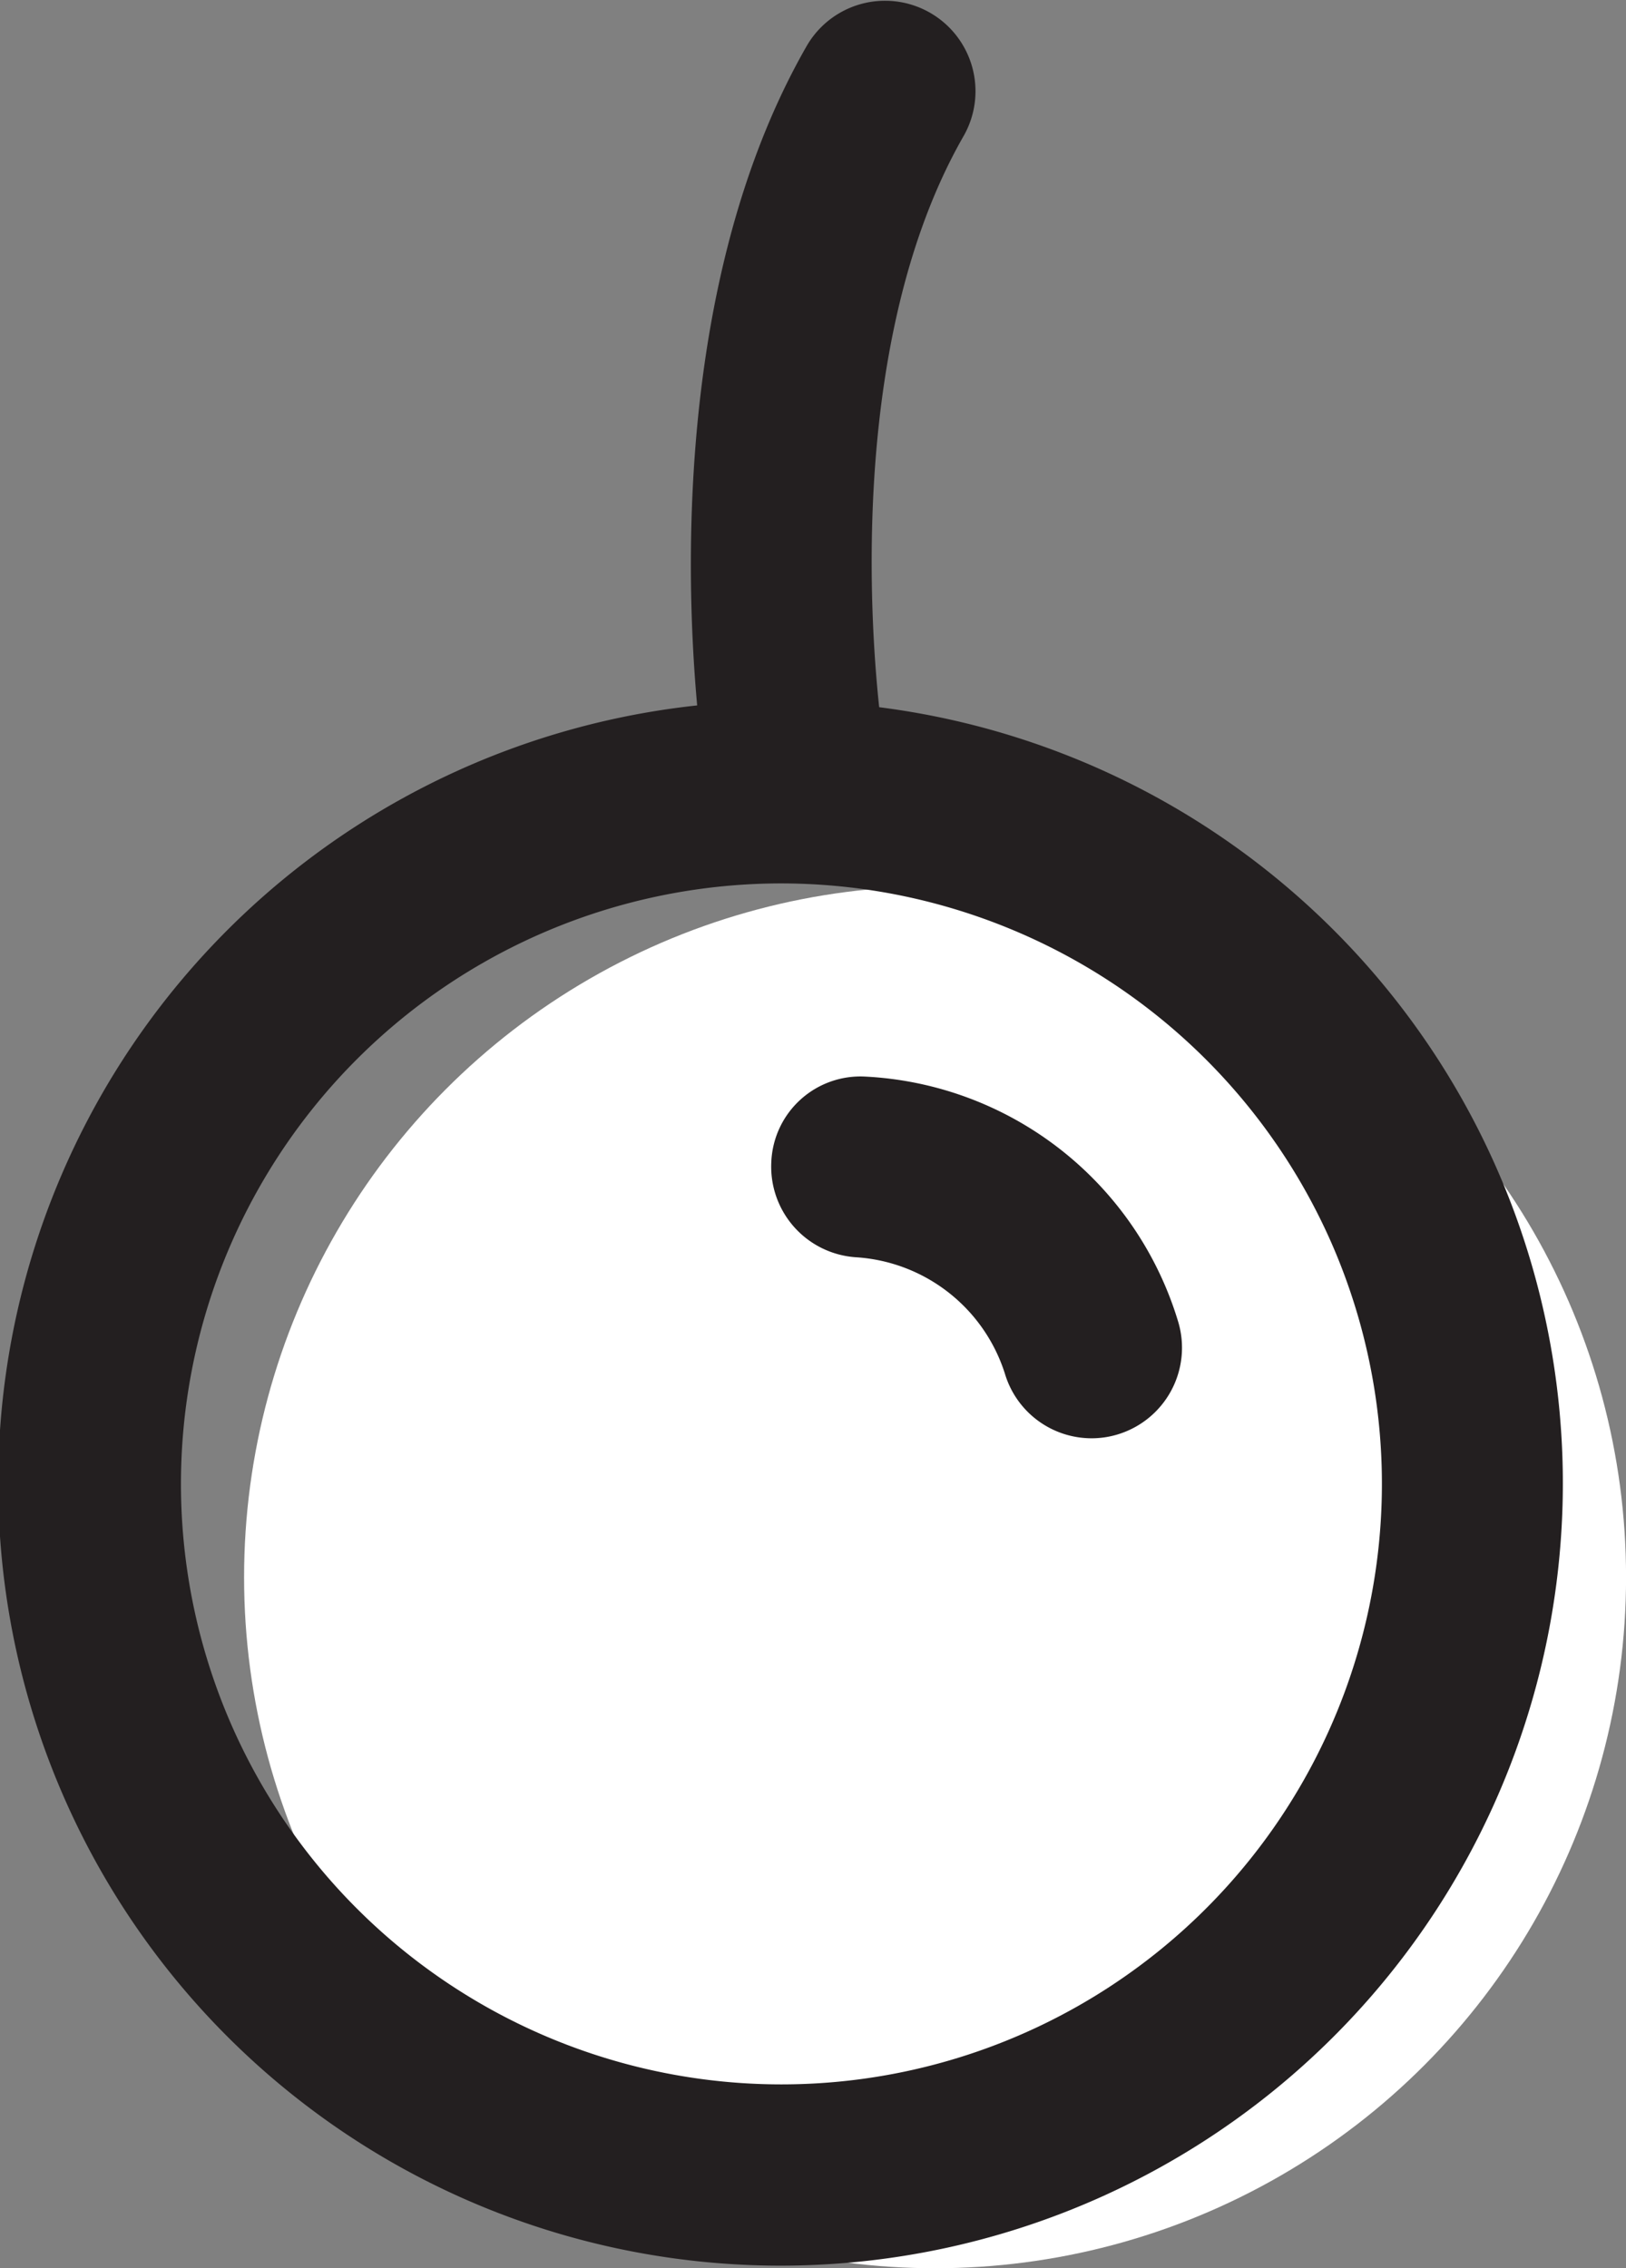
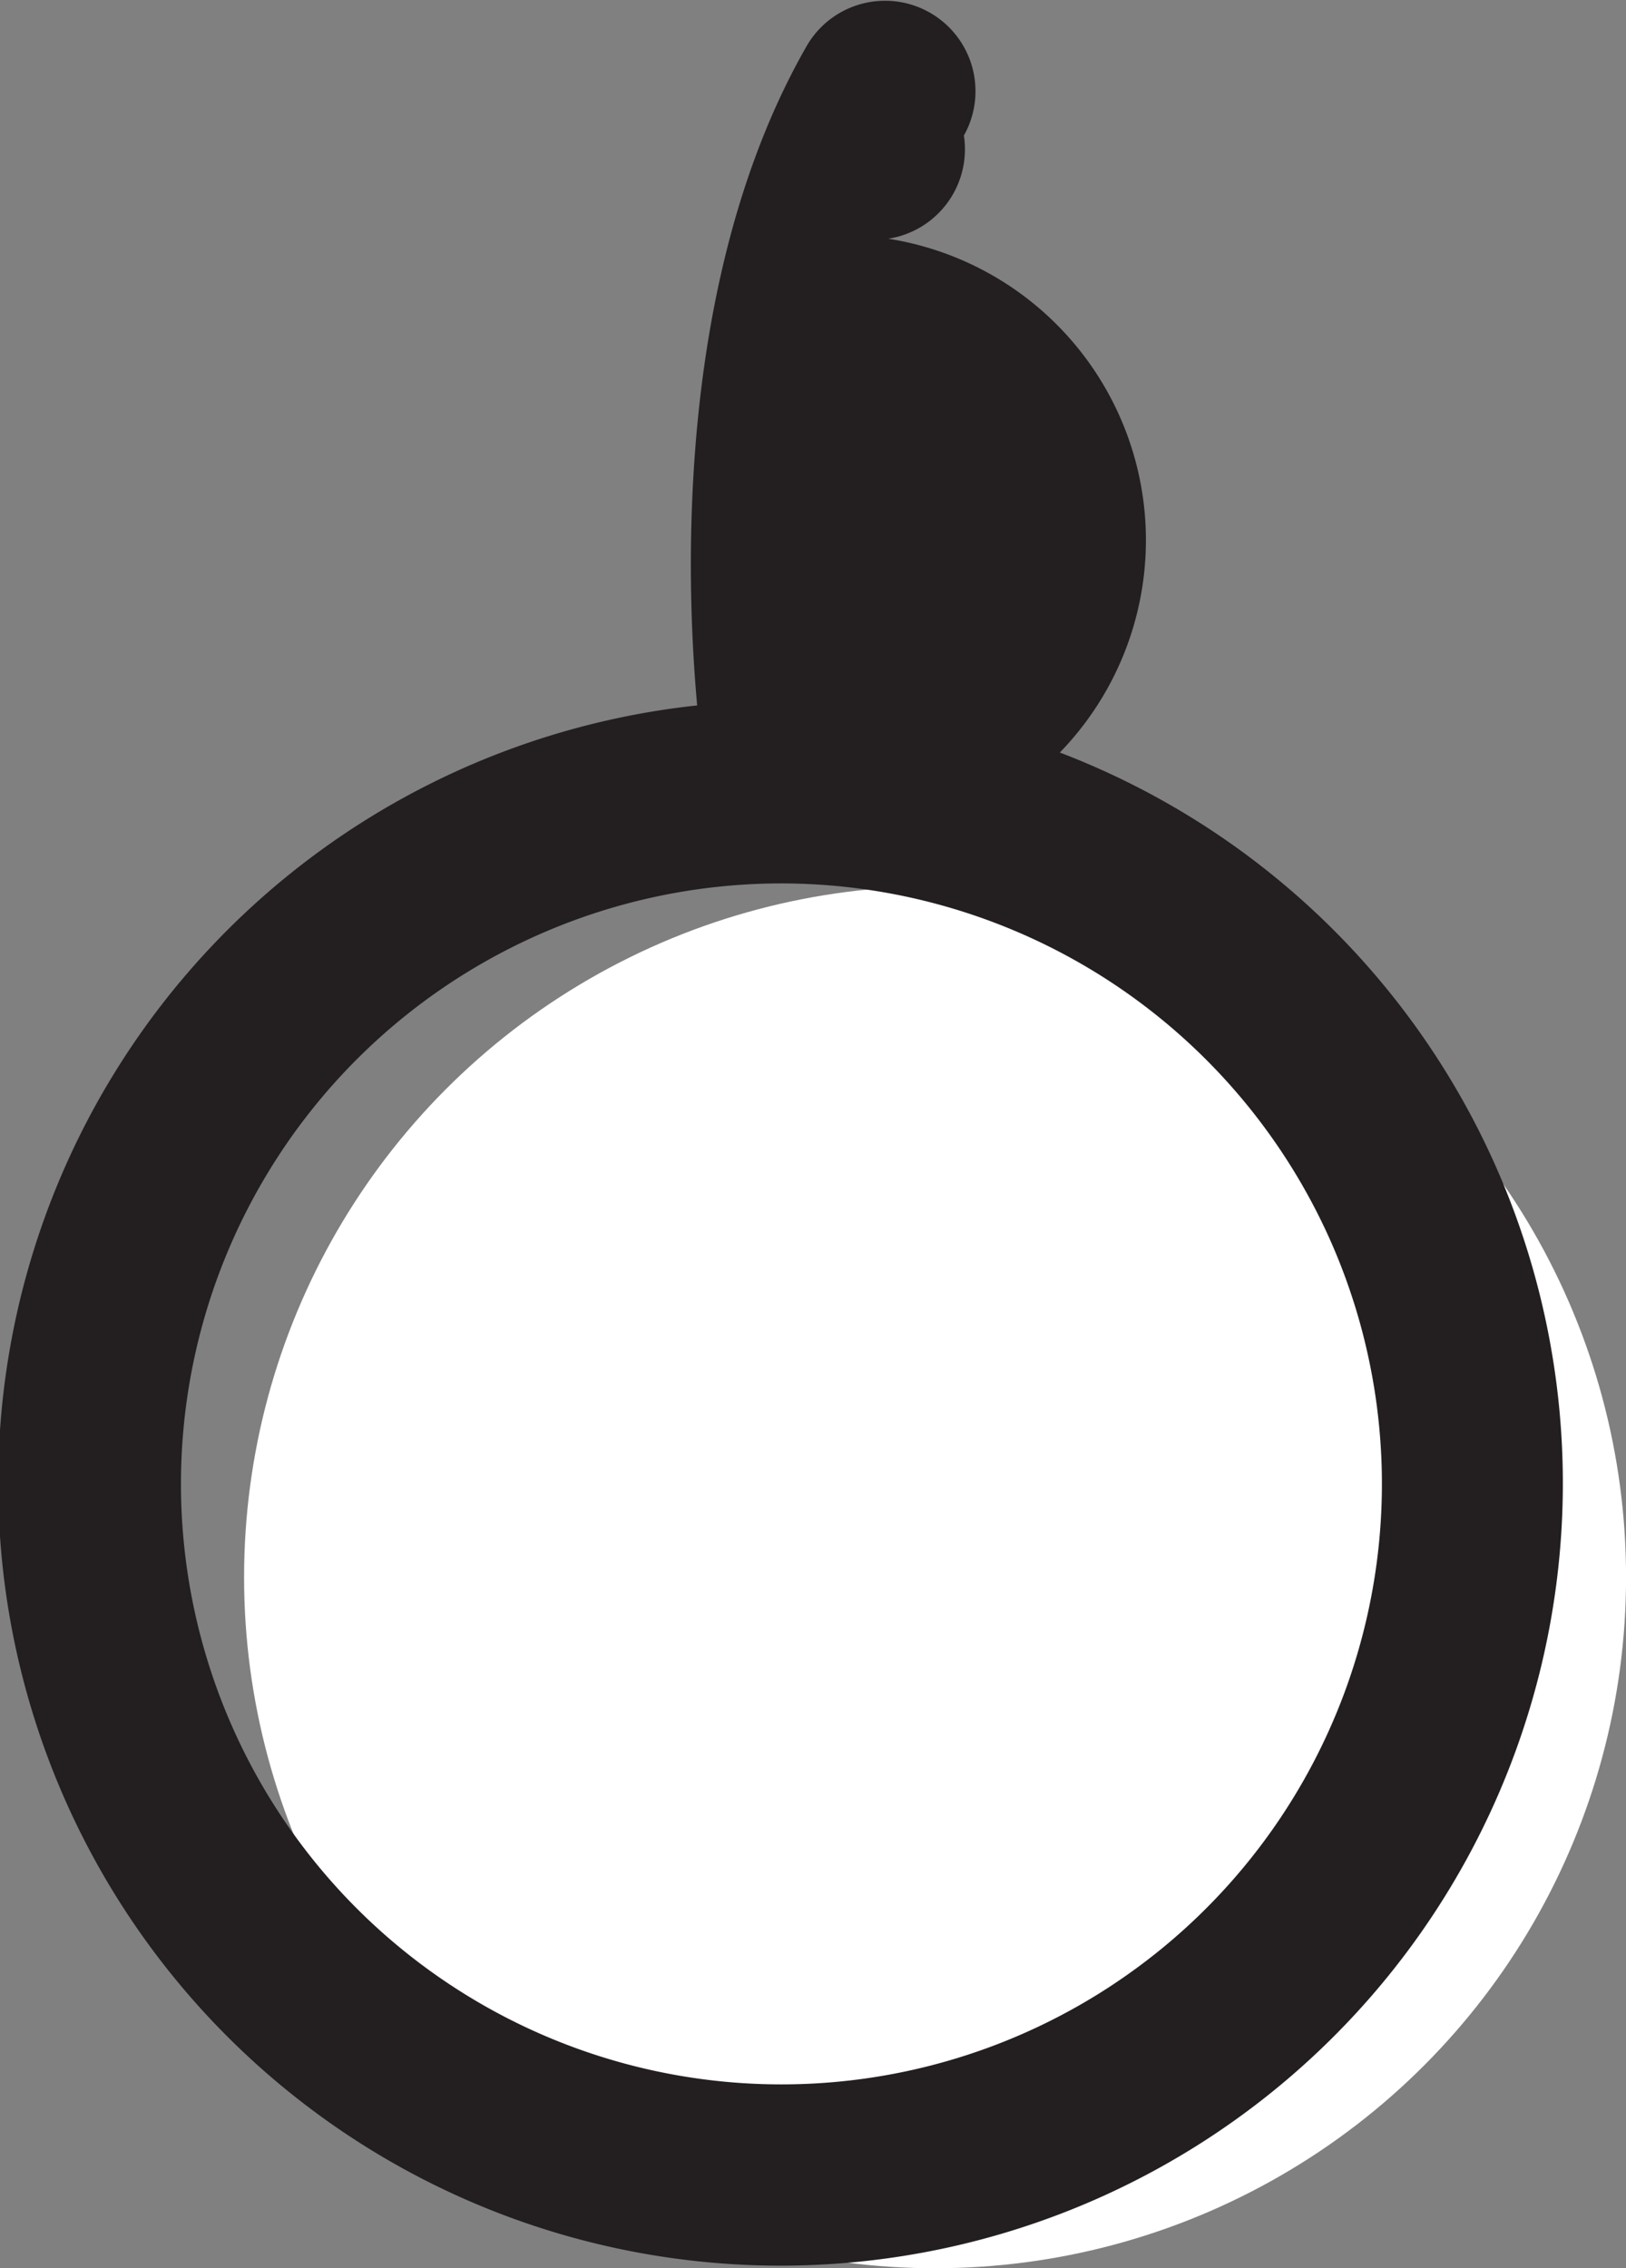
<svg xmlns="http://www.w3.org/2000/svg" id="Group_457" data-name="Group 457" width="27.593" height="38.491" viewBox="0 0 27.593 38.491">
  <rect x="0" y="0" width="27.593" height="38.491" fill="#808080" stroke="none" />
  <g id="Group_453" data-name="Group 453" transform="translate(4.142 15.039)">
    <circle id="Ellipse_25" data-name="Ellipse 25" cx="11.726" cy="11.726" r="11.726" fill="#fff" />
  </g>
  <g id="Group_454" data-name="Group 454" transform="translate(0 11.922)">
    <path id="Path_351" data-name="Path 351" d="M1207.375,247.424a13.276,13.276,0,1,1,5.324-1.122A13.282,13.282,0,0,1,1207.375,247.424Zm-.018-23.456a10.19,10.19,0,1,0,9.349,6.1h0A10.208,10.208,0,0,0,1207.357,223.968Z" transform="translate(-1194.112 -220.899)" fill="#231f20" />
  </g>
  <g id="Group_455" data-name="Group 455" transform="translate(11.724)">
-     <path id="Path_352" data-name="Path 352" d="M1201.012,229.93a1.538,1.538,0,0,1-1.515-1.3c-.045-.293-1.088-7.273,1.747-12.209a1.535,1.535,0,0,1,2.662,1.529c-2.305,4.011-1.386,10.148-1.374,10.21a1.536,1.536,0,0,1-1.283,1.751A1.4,1.4,0,0,1,1201.012,229.93Z" transform="translate(-1199.273 -215.65)" fill="#231f20" />
+     <path id="Path_352" data-name="Path 352" d="M1201.012,229.93a1.538,1.538,0,0,1-1.515-1.3c-.045-.293-1.088-7.273,1.747-12.209a1.535,1.535,0,0,1,2.662,1.529a1.536,1.536,0,0,1-1.283,1.751A1.4,1.4,0,0,1,1201.012,229.93Z" transform="translate(-1199.273 -215.65)" fill="#231f20" />
  </g>
  <g id="Group_456" data-name="Group 456" transform="translate(13.086 18.263)">
-     <path id="Path_353" data-name="Path 353" d="M1205.311,229.835a1.536,1.536,0,0,1-1.472-1.1,2.839,2.839,0,0,0-2.528-1.972,1.541,1.541,0,0,1-1.435-1.617,1.514,1.514,0,0,1,1.592-1.449,5.855,5.855,0,0,1,5.317,4.175,1.537,1.537,0,0,1-1.04,1.9A1.52,1.52,0,0,1,1205.311,229.835Z" transform="translate(-1199.873 -223.691)" fill="#231f20" />
-   </g>
+     </g>
</svg>